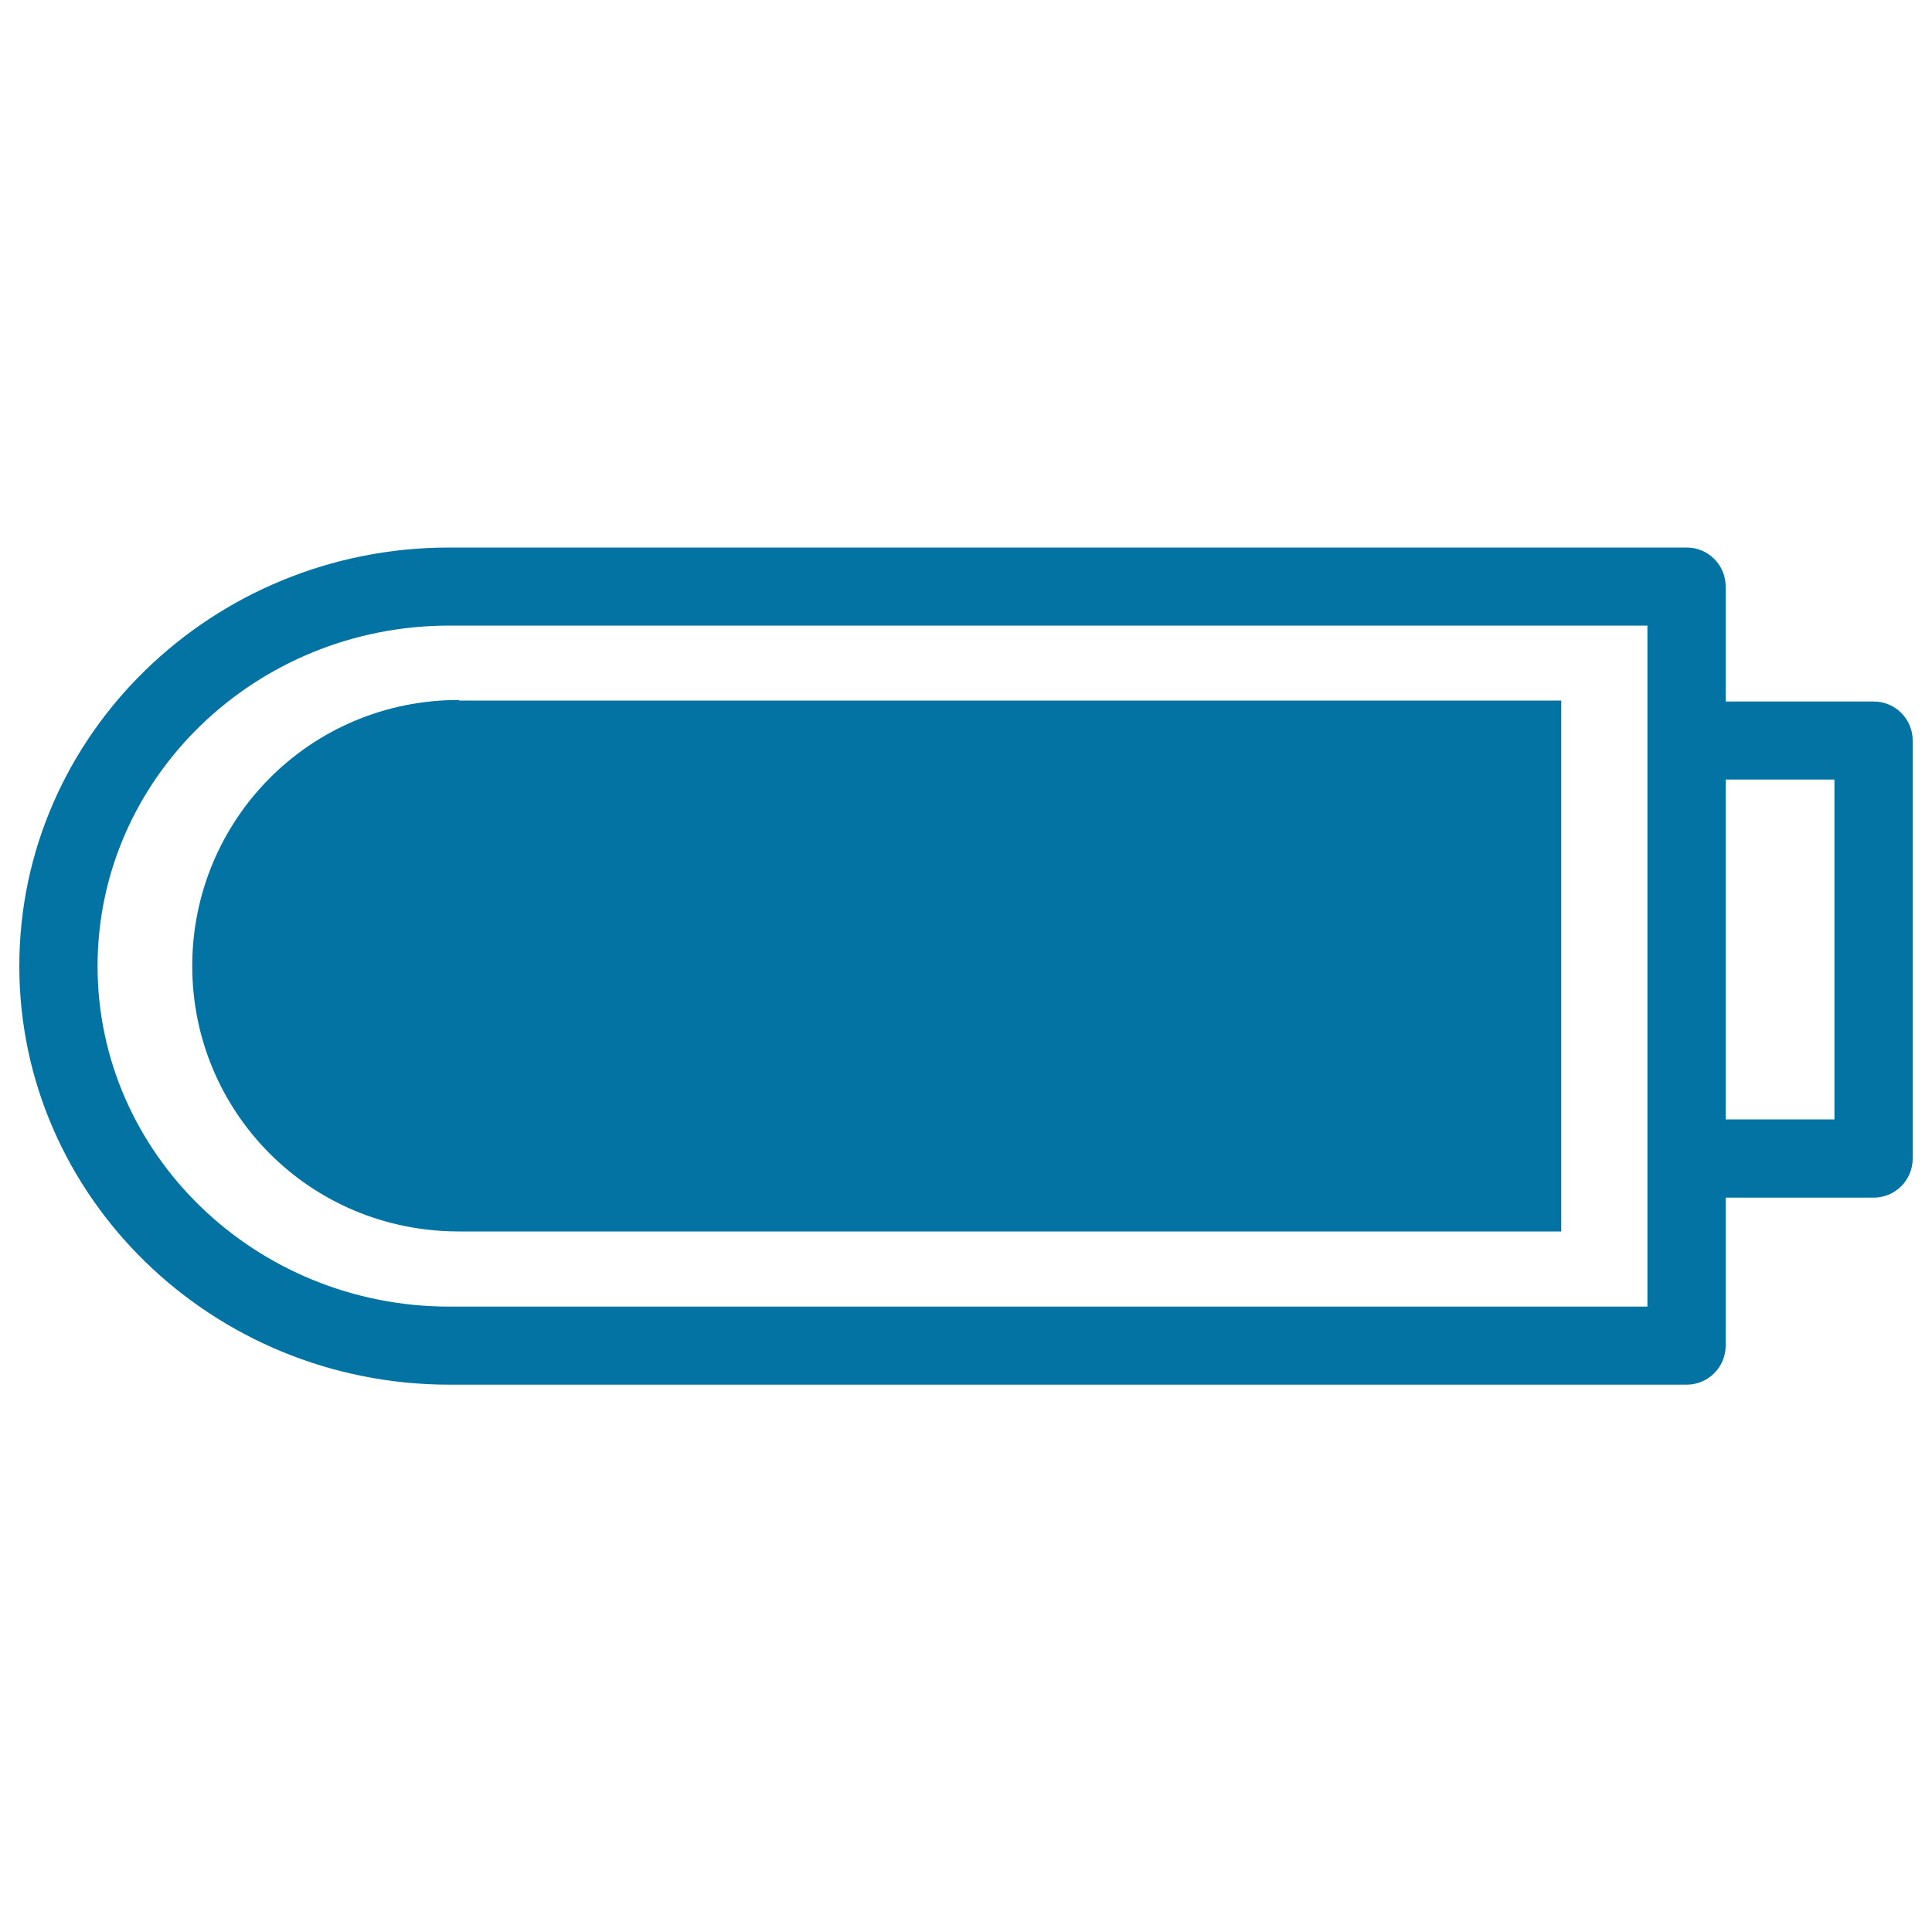
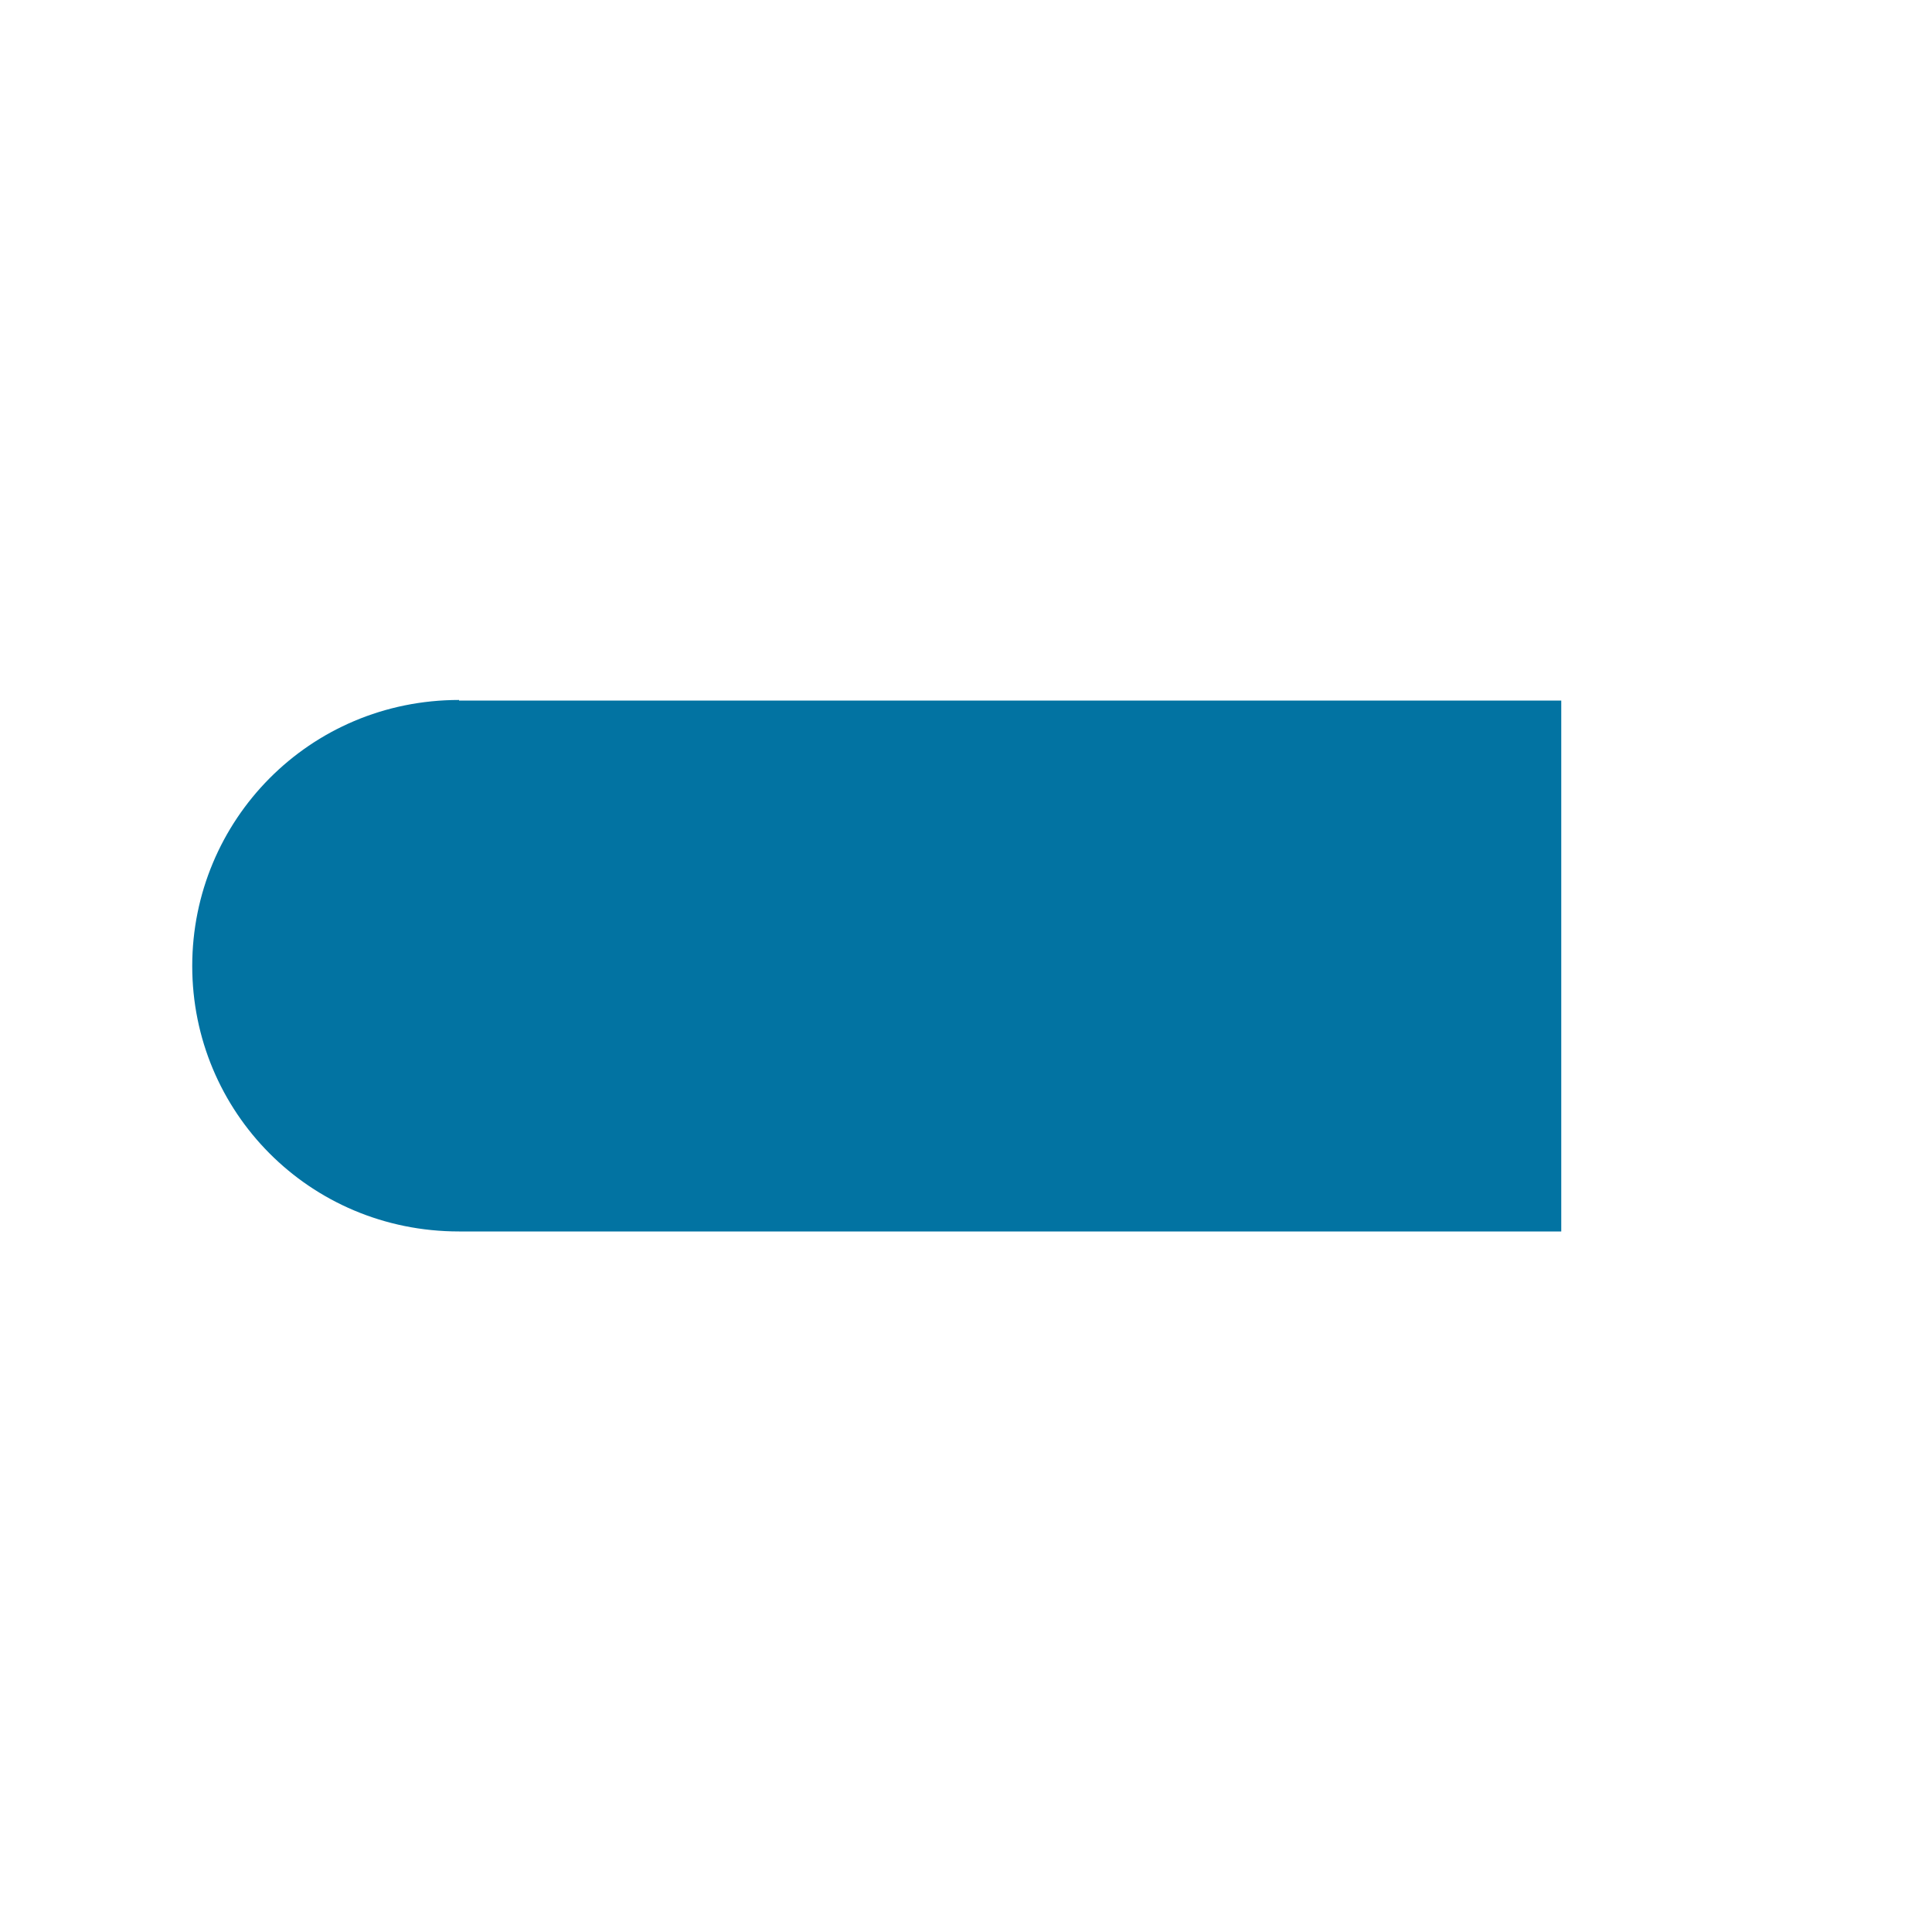
<svg xmlns="http://www.w3.org/2000/svg" viewBox="0 0 1000 1000" style="fill:#0273a2">
  <title>Full Round Battery SVG icon</title>
  <g>
    <g>
-       <path d="M232.6,716.7H873c11.2,0,20.2-9.1,20.2-20.2v-76.6h76.6c11.2,0,20.2-9.1,20.2-20.2V383.3c0-11.2-9-20.2-20.2-20.2h-76.6v-59.5c0-11.2-9-20.2-20.2-20.2H232.6C109.9,283.3,10,380.5,10,500S109.8,716.7,232.6,716.7z M949.5,403.5v175.9h-56.3V403.5H949.5L949.5,403.5z M232.6,323.8h620.1v59.5v216.4v76.6H232.6c-100.4,0-182.1-79.1-182.1-176.2C50.5,402.8,132.2,323.8,232.6,323.8z" />
      <path d="M237.6,637.4h570.5V362.6H237.6v-0.3C160,362.3,99.5,424.7,99.5,500C99.5,575.3,160,637.4,237.6,637.4z" />
    </g>
  </g>
</svg>